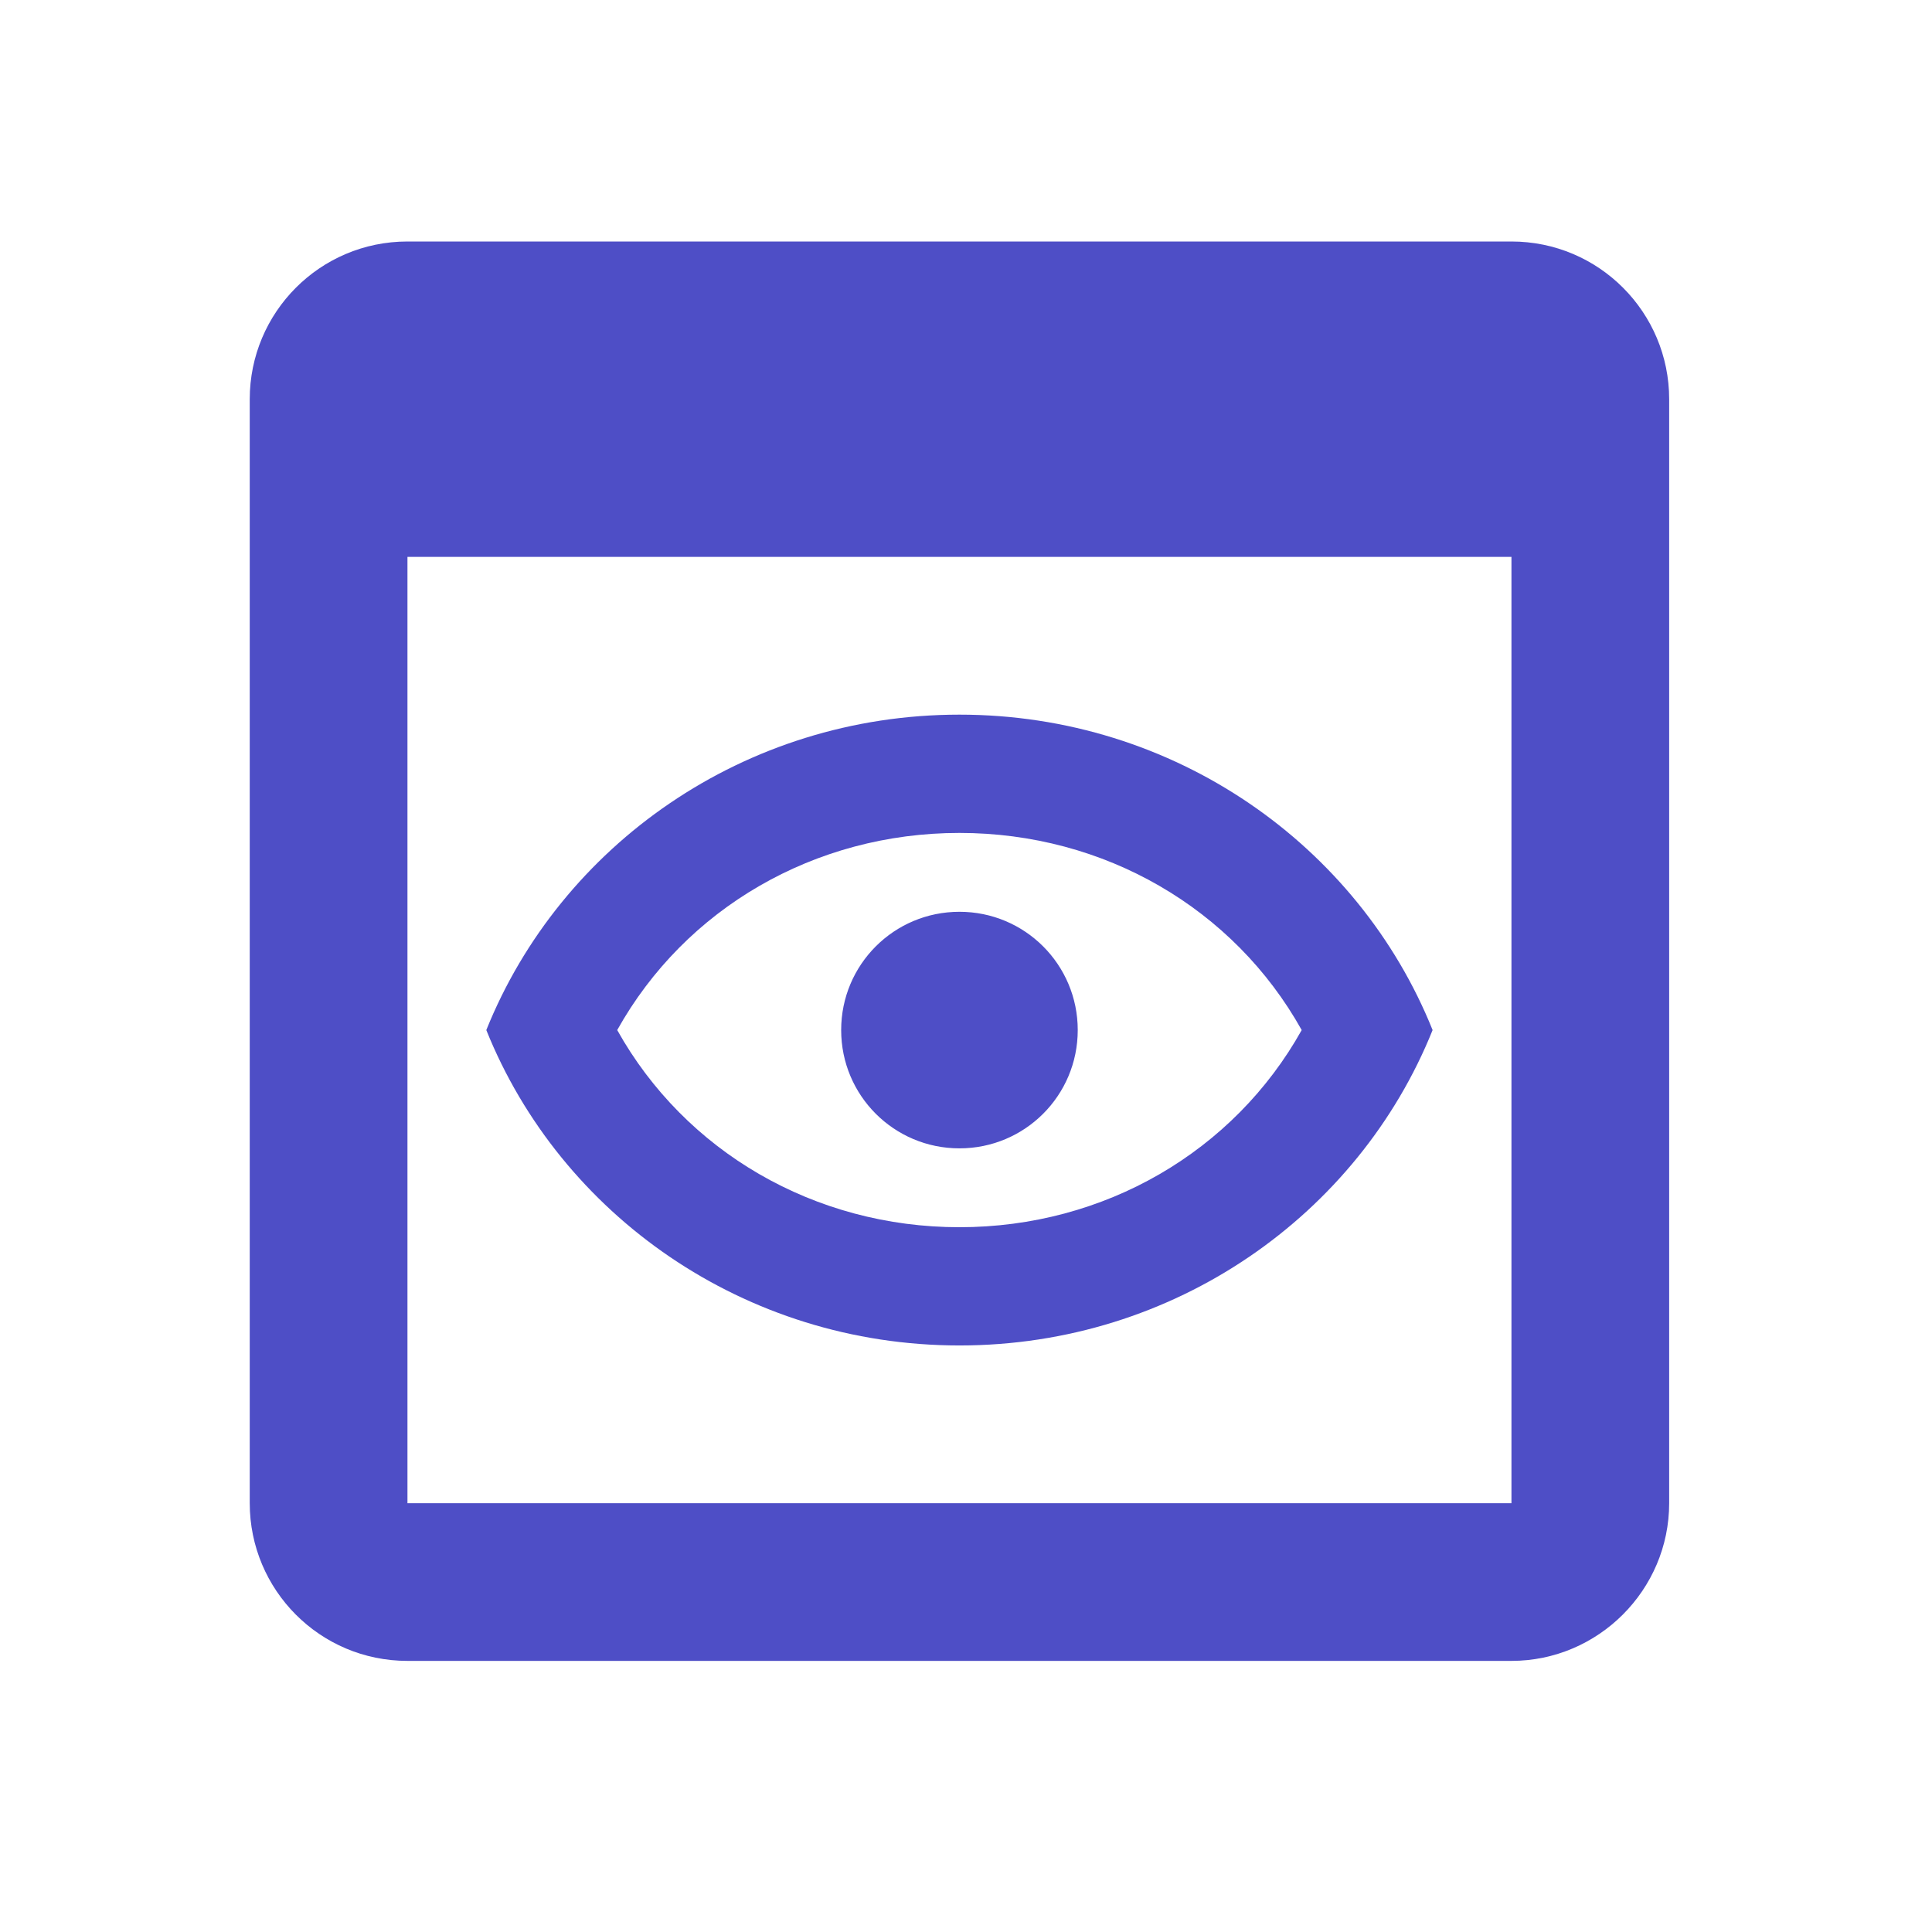
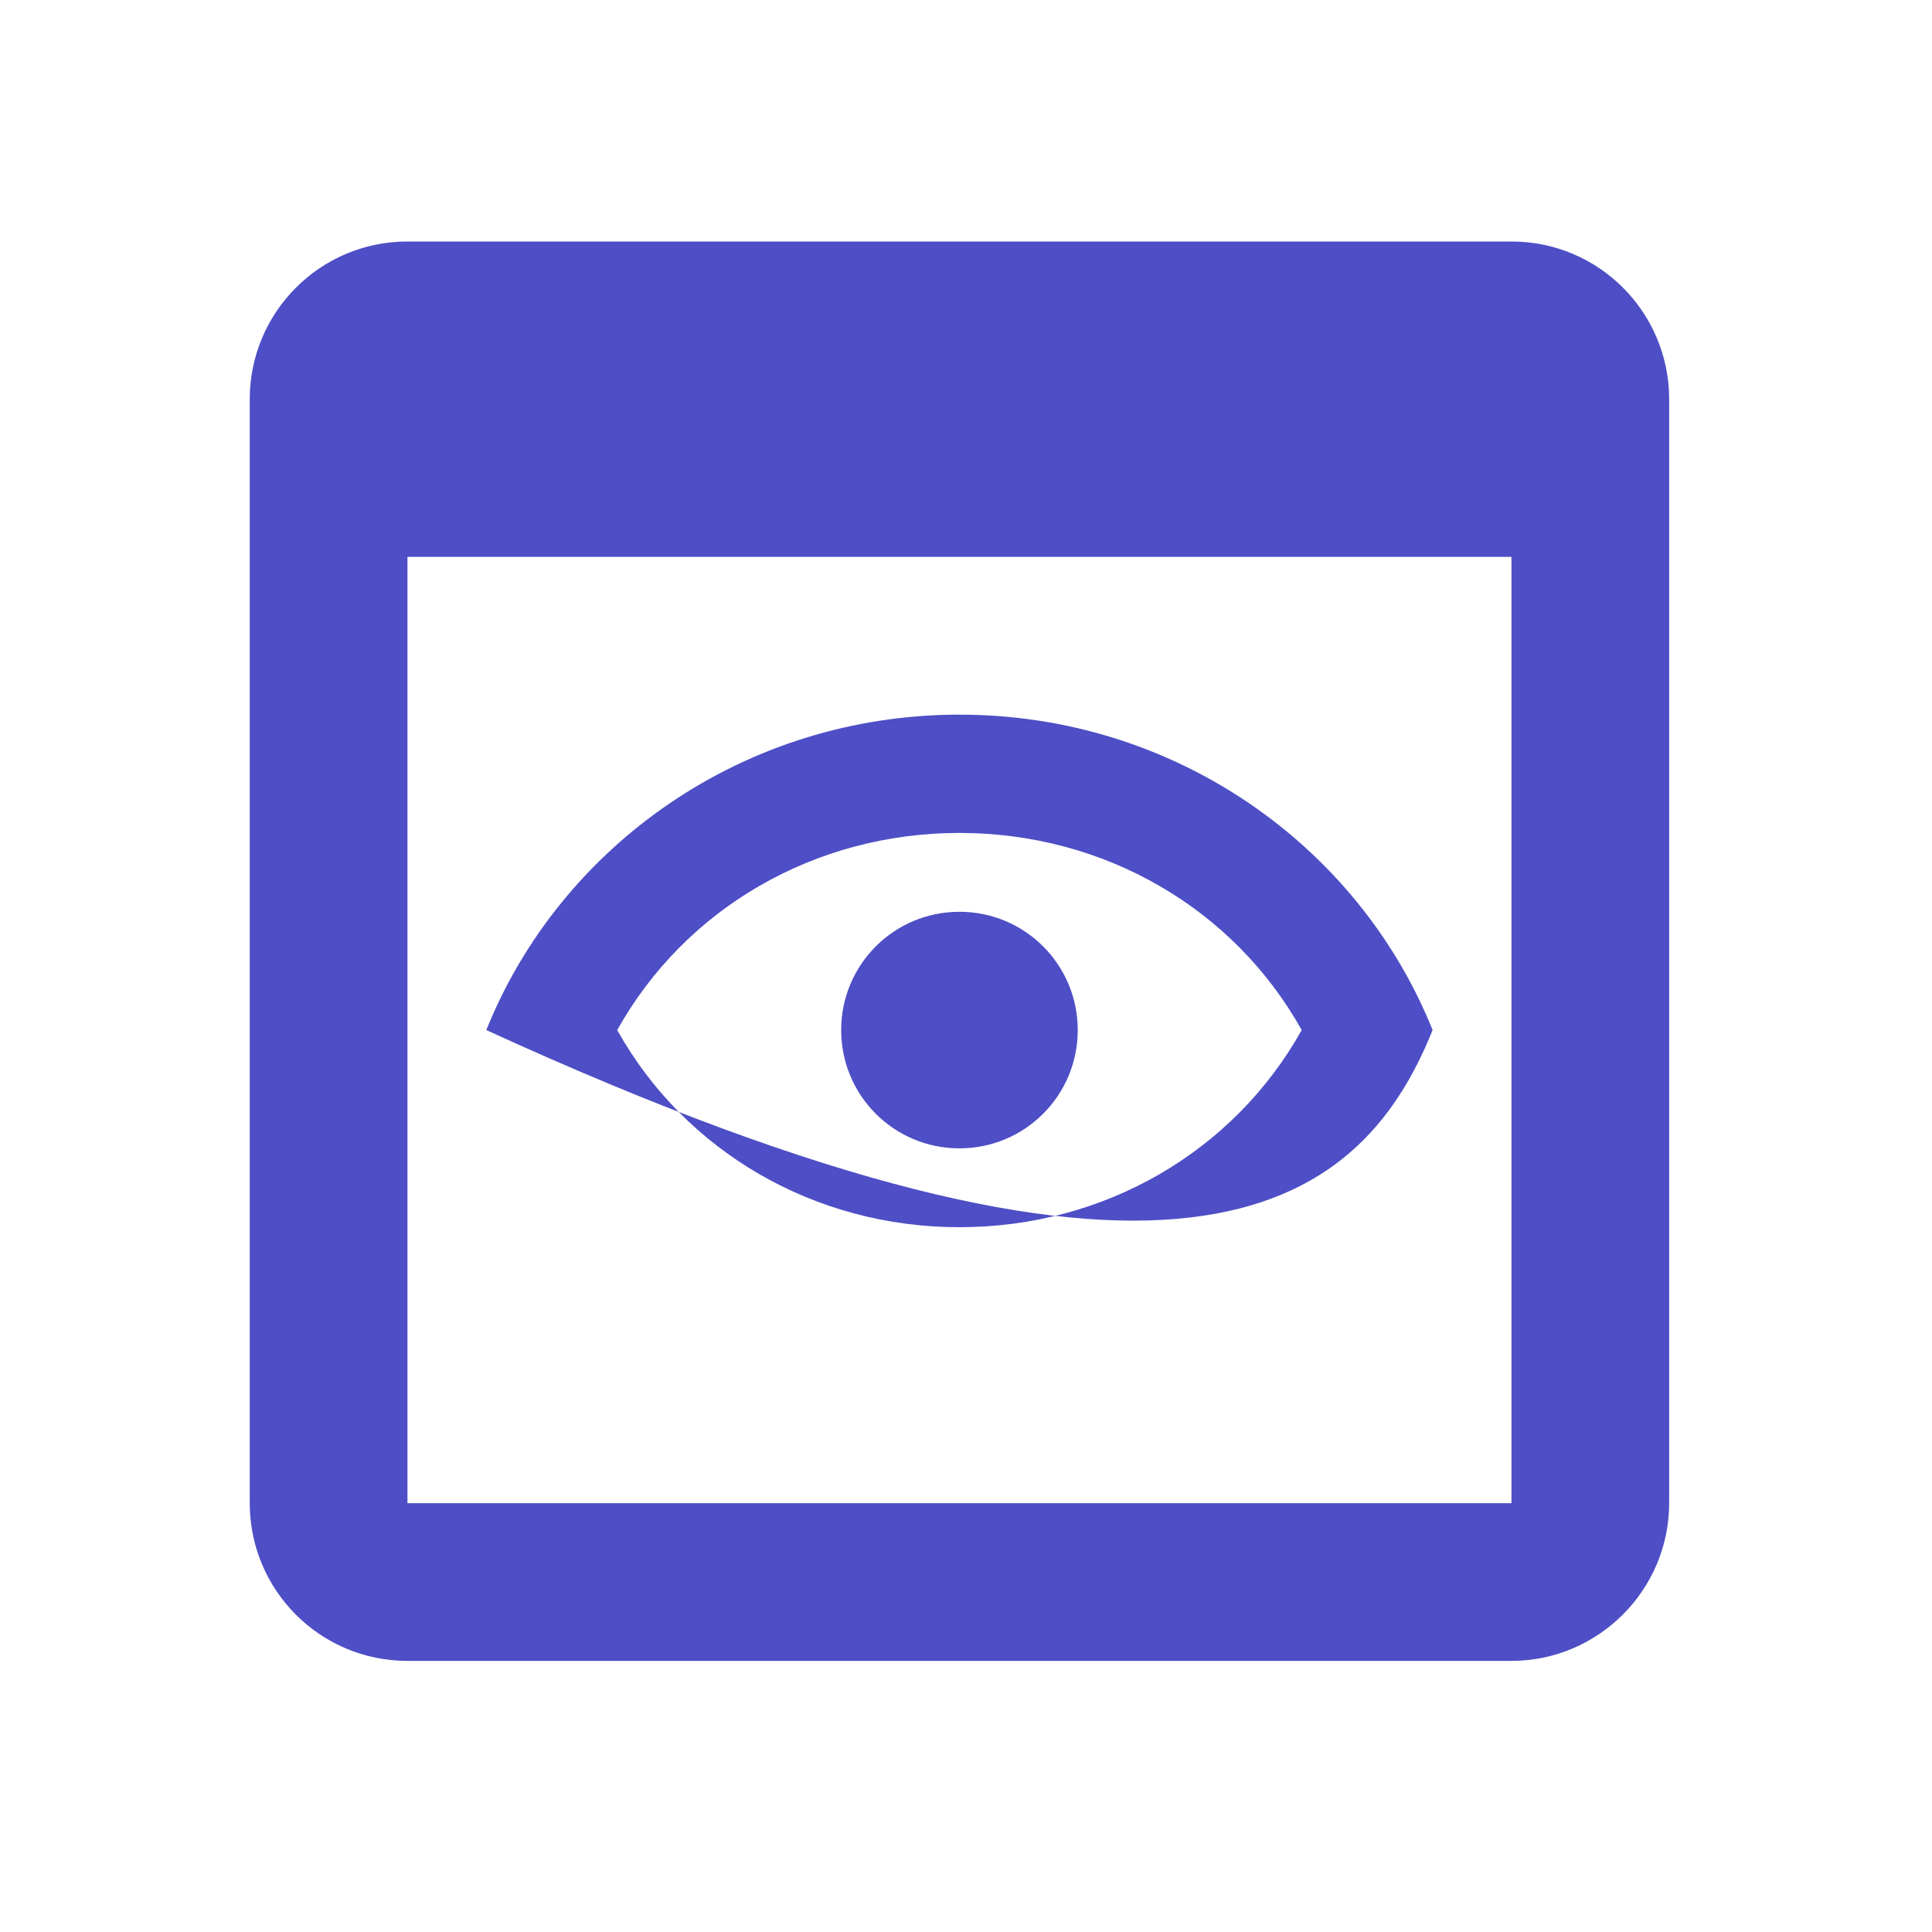
<svg xmlns="http://www.w3.org/2000/svg" width="49" height="49" viewBox="0 0 49 49" fill="none">
-   <path d="M38.334 6.125L10.334 6.125C8.114 6.125 6.334 7.925 6.334 10.124L6.334 38.124C6.334 40.325 8.114 42.124 10.334 42.124L38.334 42.124C40.534 42.124 42.334 40.325 42.334 38.124L42.334 10.124C42.334 7.925 40.554 6.125 38.334 6.125ZM38.334 38.124H10.334L10.334 14.124L38.334 14.124L38.334 38.124ZM24.334 21.125C28.014 21.125 31.294 23.044 33.014 26.125C31.294 29.204 28.014 31.125 24.334 31.125C20.654 31.125 17.374 29.204 15.654 26.125C17.374 23.044 20.654 21.125 24.334 21.125ZM24.334 18.125C18.874 18.125 14.214 21.445 12.334 26.125C14.214 30.805 18.874 34.124 24.334 34.124C29.794 34.124 34.454 30.805 36.334 26.125C34.454 21.445 29.794 18.125 24.334 18.125ZM24.334 29.125C22.674 29.125 21.334 27.785 21.334 26.125C21.334 24.465 22.674 23.125 24.334 23.125C25.994 23.125 27.334 24.465 27.334 26.125C27.334 27.785 25.994 29.125 24.334 29.125Z" fill="#4E4EC6" />
+   <path d="M38.334 6.125L10.334 6.125C8.114 6.125 6.334 7.925 6.334 10.124L6.334 38.124C6.334 40.325 8.114 42.124 10.334 42.124L38.334 42.124C40.534 42.124 42.334 40.325 42.334 38.124L42.334 10.124C42.334 7.925 40.554 6.125 38.334 6.125ZM38.334 38.124H10.334L10.334 14.124L38.334 14.124L38.334 38.124ZM24.334 21.125C28.014 21.125 31.294 23.044 33.014 26.125C31.294 29.204 28.014 31.125 24.334 31.125C20.654 31.125 17.374 29.204 15.654 26.125C17.374 23.044 20.654 21.125 24.334 21.125ZM24.334 18.125C18.874 18.125 14.214 21.445 12.334 26.125C29.794 34.124 34.454 30.805 36.334 26.125C34.454 21.445 29.794 18.125 24.334 18.125ZM24.334 29.125C22.674 29.125 21.334 27.785 21.334 26.125C21.334 24.465 22.674 23.125 24.334 23.125C25.994 23.125 27.334 24.465 27.334 26.125C27.334 27.785 25.994 29.125 24.334 29.125Z" fill="#4E4EC6" />
</svg>